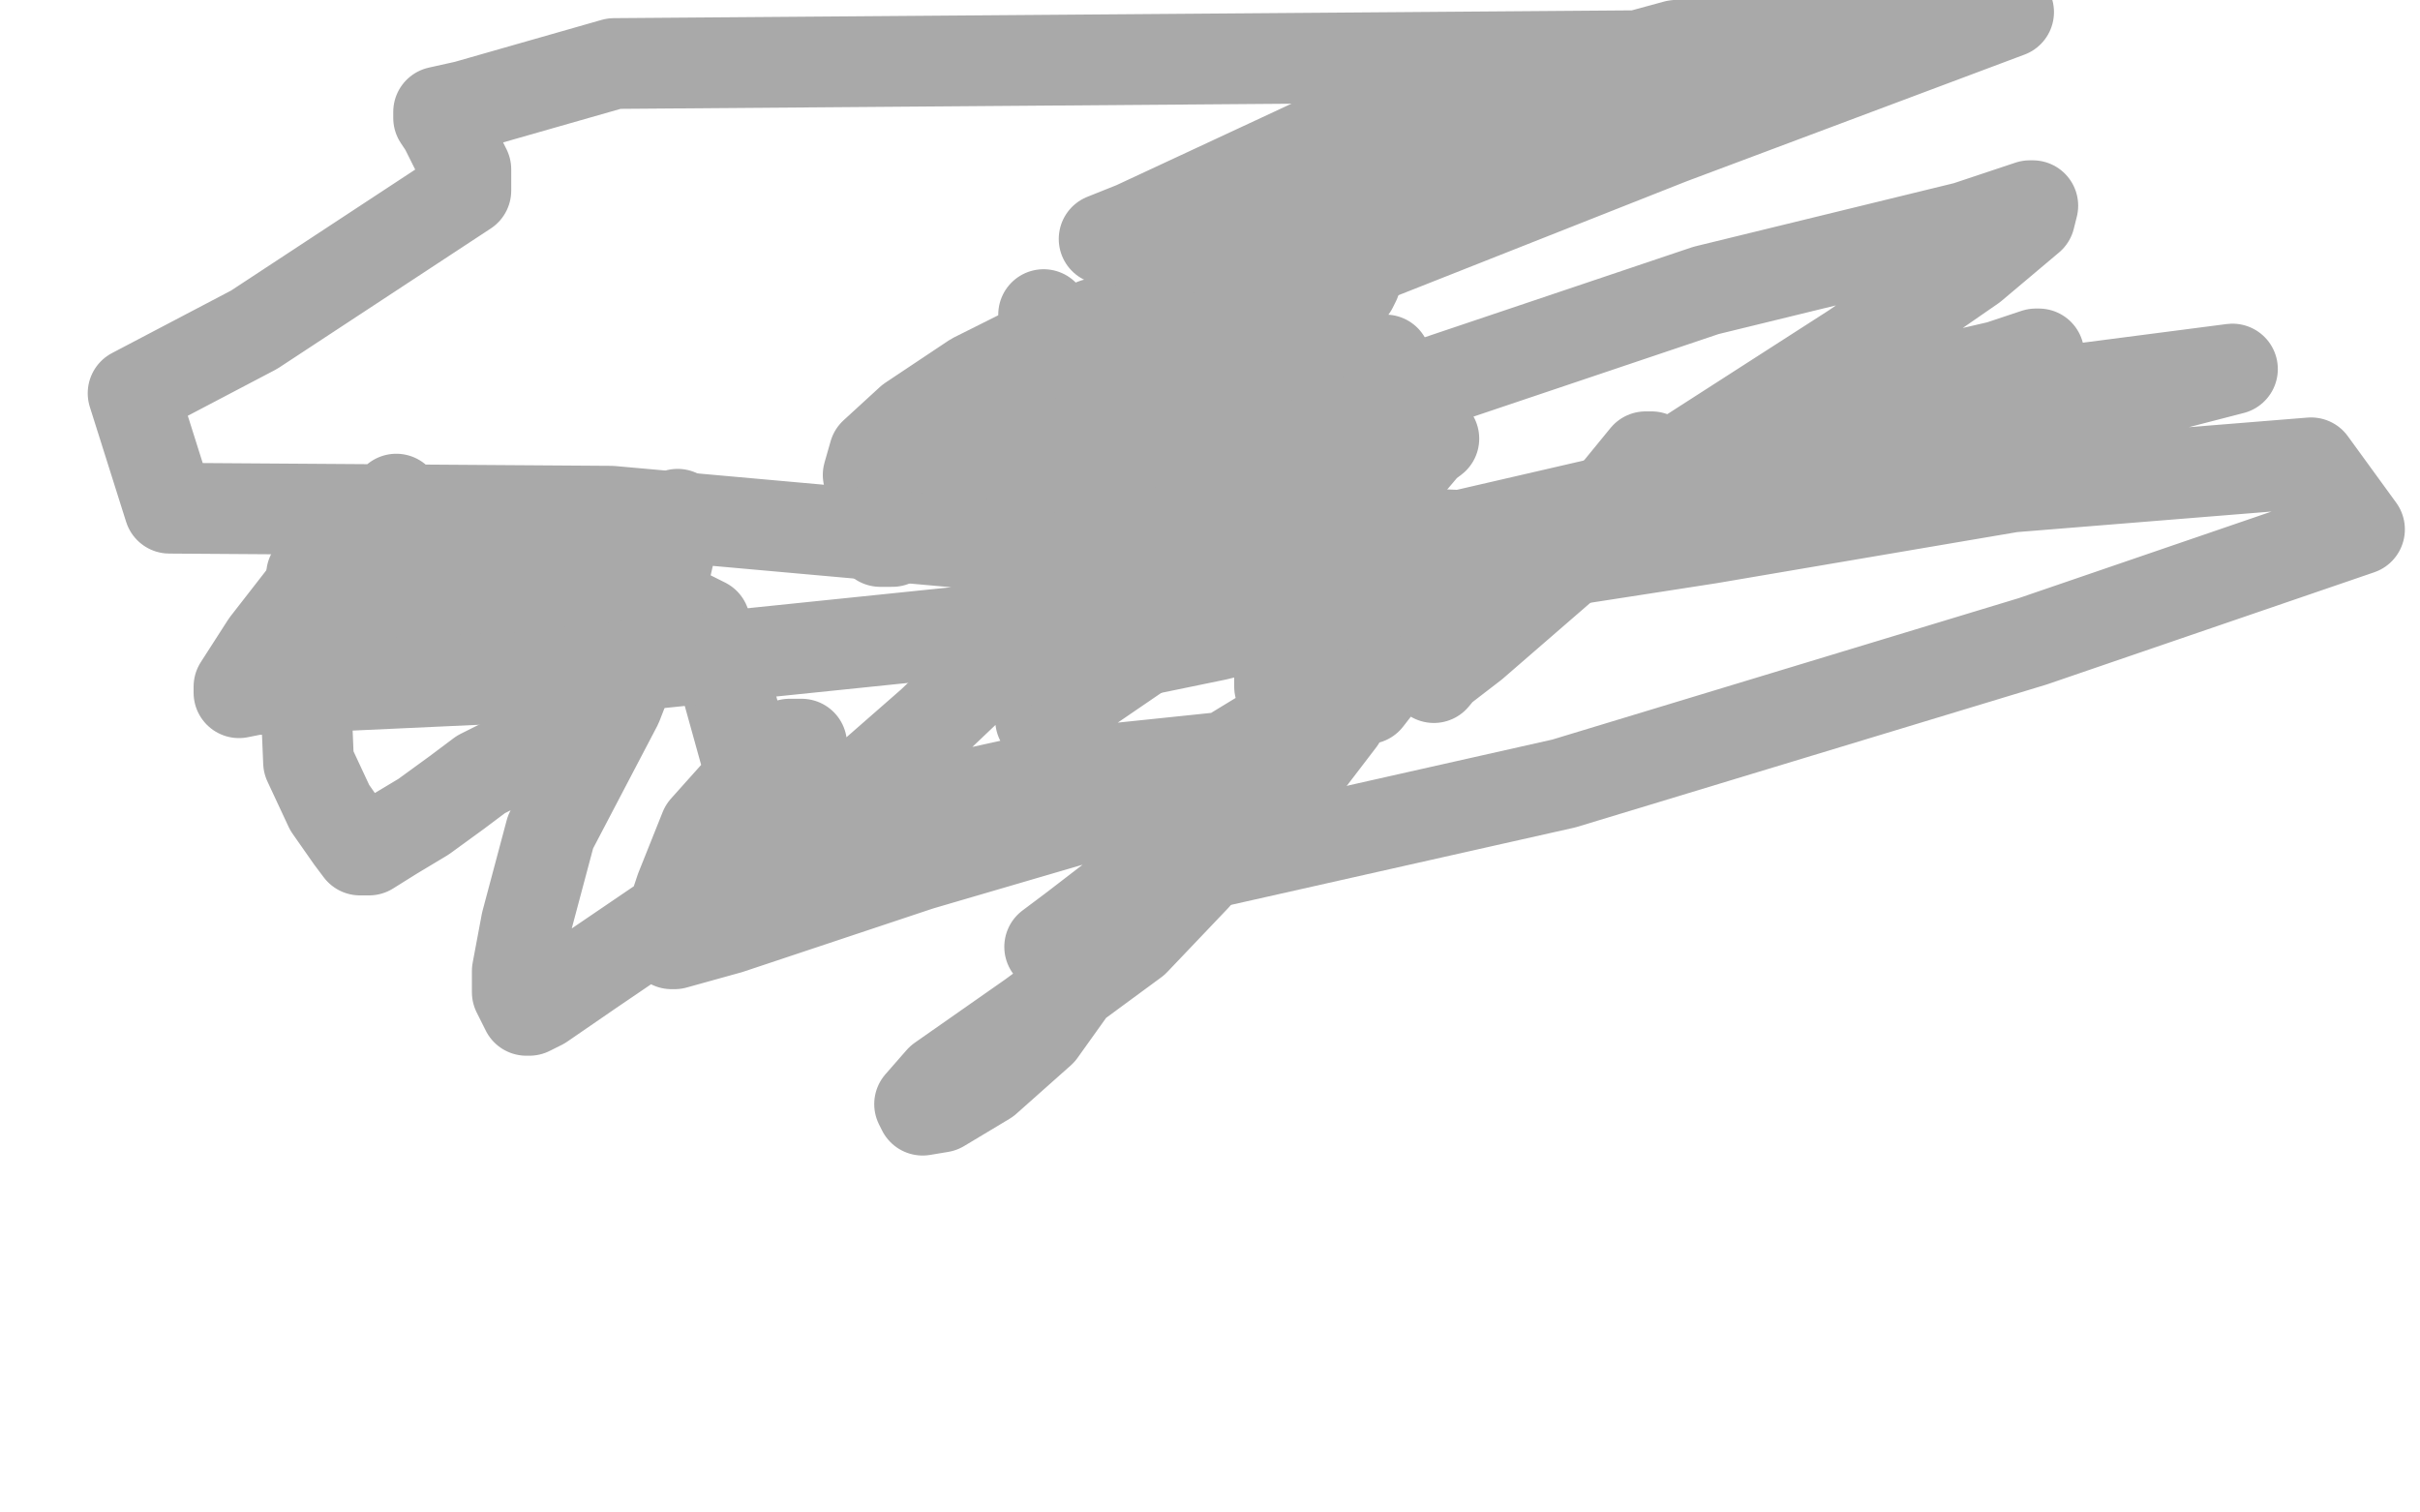
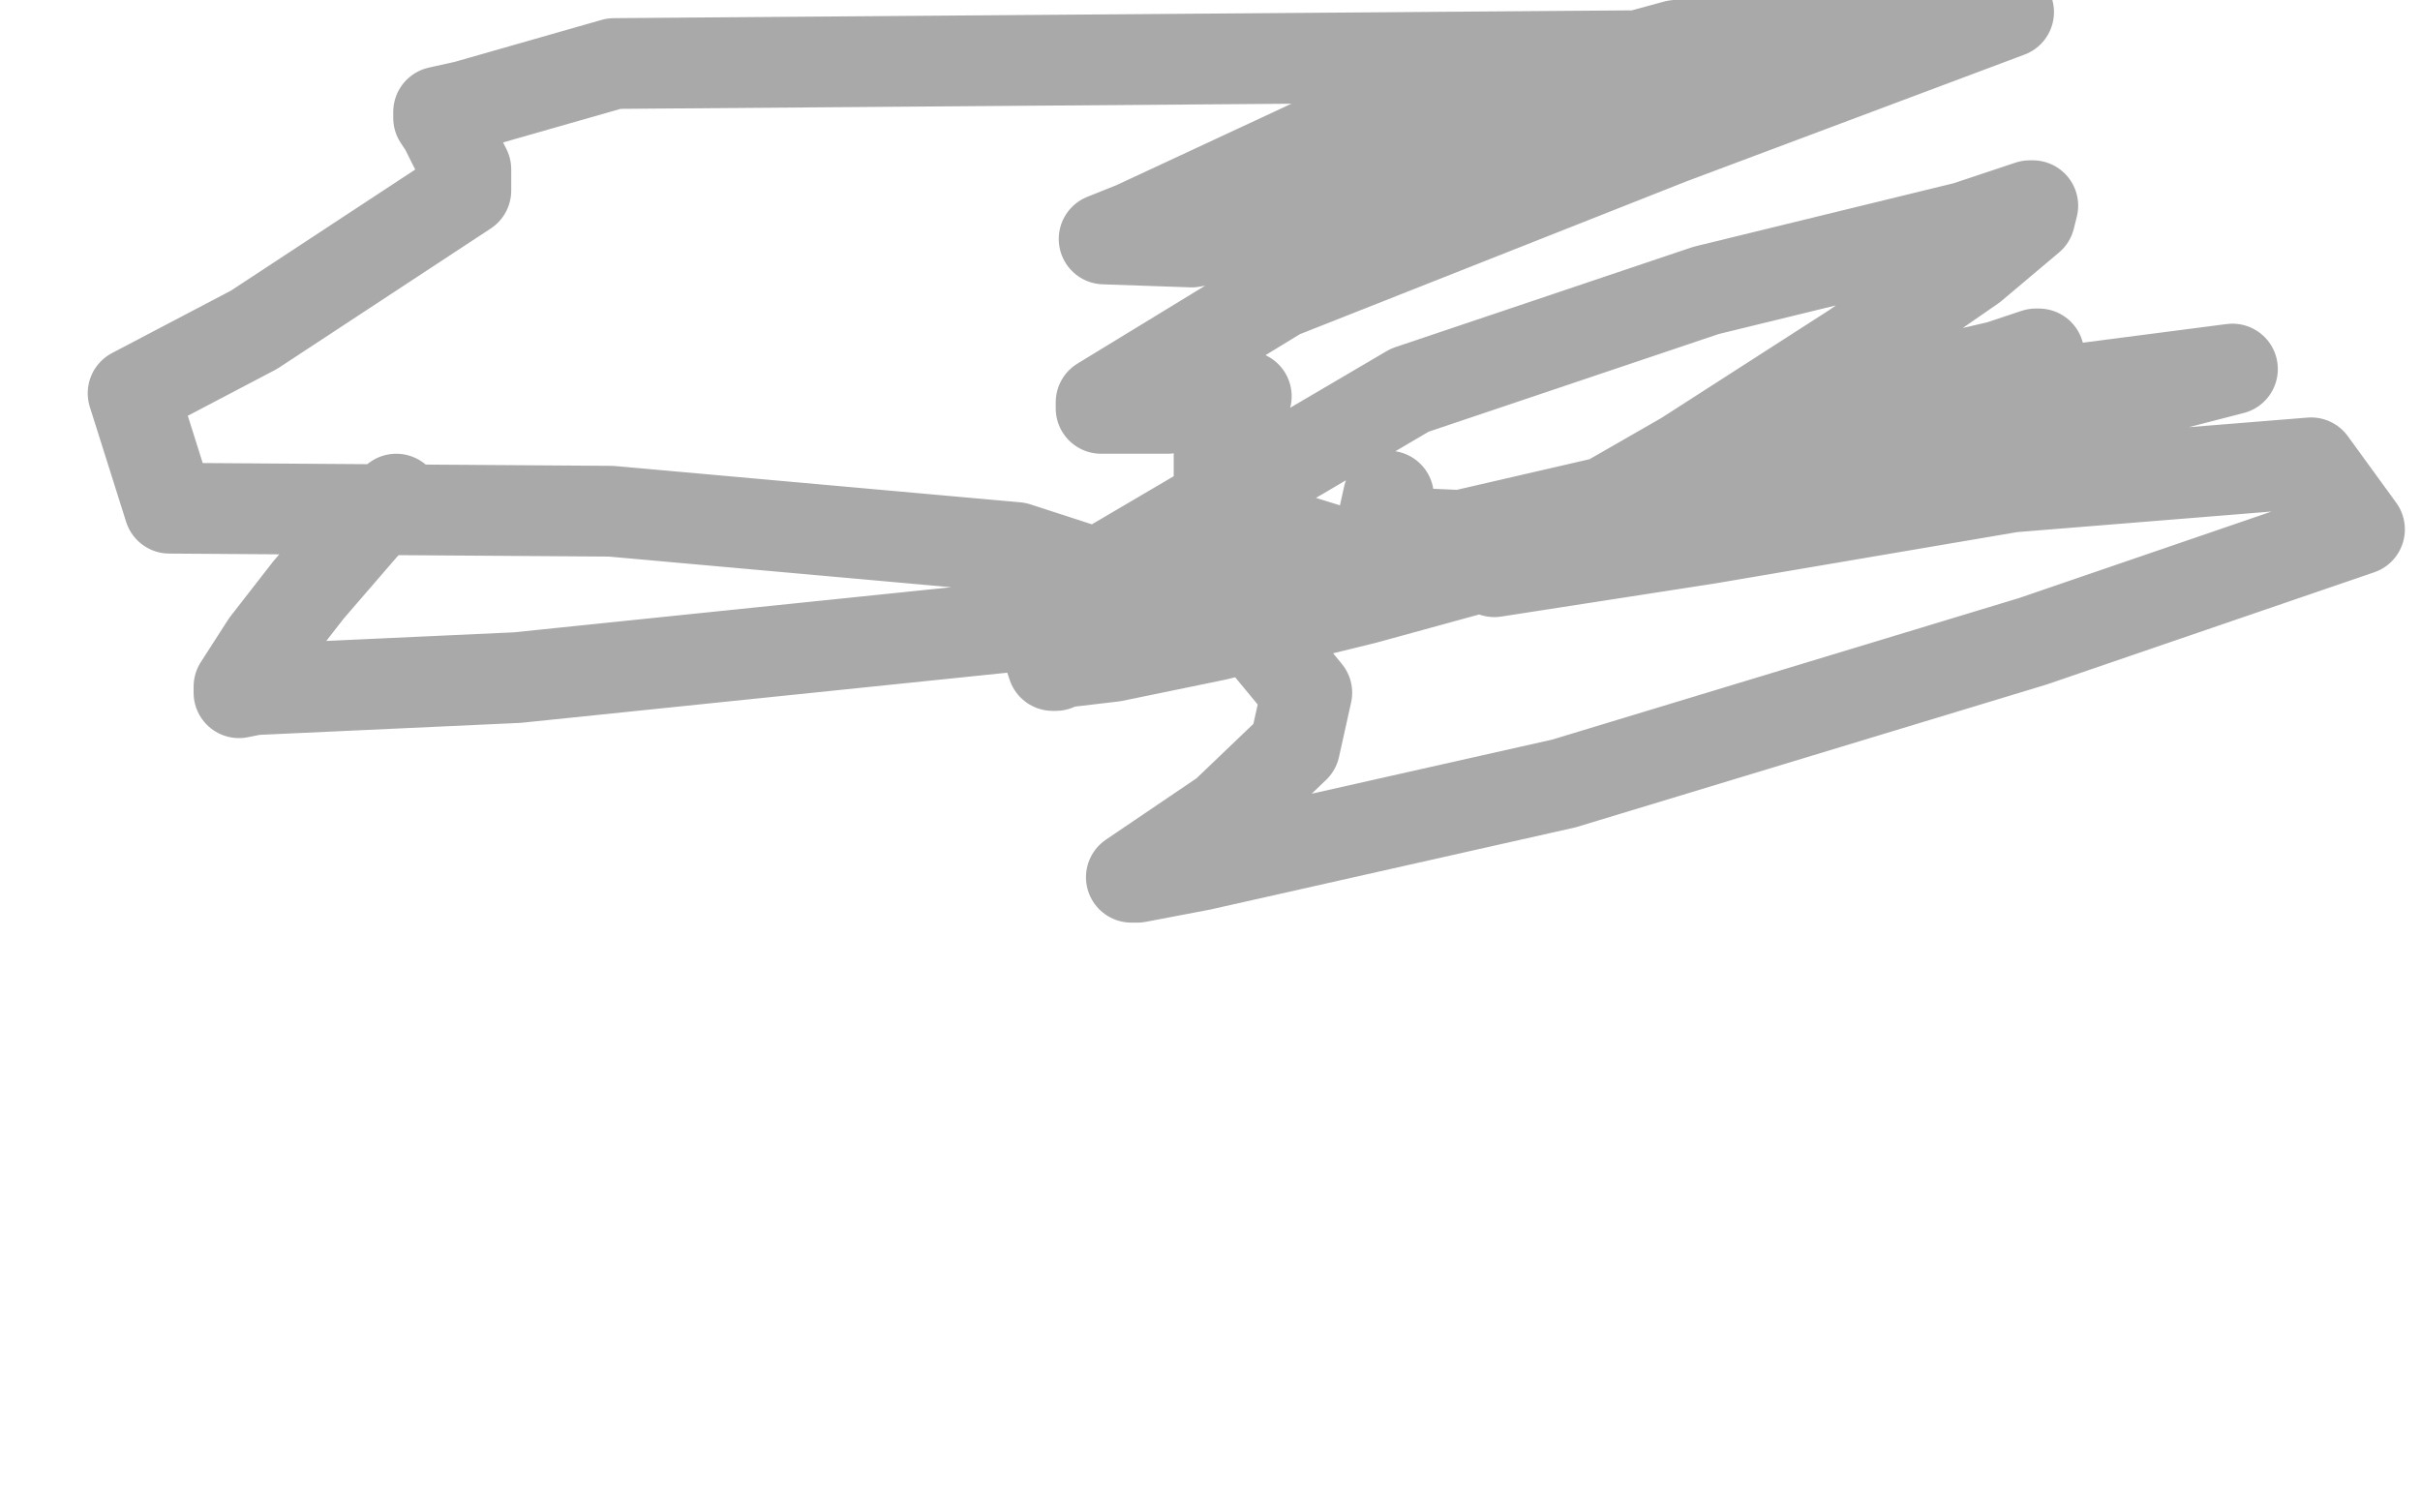
<svg xmlns="http://www.w3.org/2000/svg" width="800" height="500" version="1.1" style="stroke-antialiasing: false">
  <desc>This SVG has been created on https://colorillo.com/</desc>
-   <rect x="0" y="0" width="800" height="500" style="fill: rgb(255,255,255); stroke-width:0" />
-   <polyline points="345,104 345,105 345,105 345,128 345,128 344,156 344,156 342,177 342,181 344,197 346,203 348,211 351,223 353,238 353,243 353,245 353,246 353,248 353,249 353,251 350,254 344,257 336,263 329,266 321,271 313,275 307,277 302,280 291,284 280,285 268,285 260,284 259,283 259,282 258,279 253,271 250,262 246,248 241,230 238,219 233,206 225,202 200,196 158,195 121,198 103,203 101,203 101,202 102,200 102,196 103,192 103,191 103,190 103,192 101,206 101,228 102,252 109,267 116,277 119,281 120,281 122,281 130,276 140,270 151,262 159,256 167,252 173,247 178,242 182,235 184,233 184,232 185,229 185,228 185,227 187,225 199,206 209,191 214,182 222,172 224,170 223,175 218,197 204,233 182,275 174,305 171,321 171,328 174,334 175,334 179,332 195,321 220,304 252,285 300,267 350,256 398,251 417,249 421,249 422,251 421,257 410,273 395,290 375,311 341,336 311,357 304,365 305,367 311,366 326,357 344,341 364,313 374,298 376,292 377,292 377,293 368,297 355,307 347,313 356,316 364,314 389,295 430,255 443,238 447,230 445,229 444,229 441,229 427,237 386,262 304,286 241,307 223,312 222,312 228,302 243,279 260,258 265,247 265,246 261,246 257,249 250,255 233,274 225,294 223,300 228,300 243,291 276,267 308,239 328,220 337,213 339,212 339,213 327,218 322,219 319,221 322,221 324,216 349,186 396,140 436,108 447,95 448,93 441,88 433,87 411,88 382,100 331,133 288,156 287,157 289,150 301,139 322,125 344,114 362,107 367,106 369,106 369,111 362,123 343,140 314,159 293,174 291,179 295,179 310,173 351,151 419,130 455,120 458,119 458,123 454,128 439,150 432,173 424,190 427,199 441,202 475,197 527,179 538,172 538,171 536,171 526,175 494,196 469,214 453,228 451,230 452,231 459,222 499,195 534,164 546,154 546,151 544,151 535,162 517,187 487,213 474,223 474,224 479,218 489,205 496,194 500,188 503,186 506,185 511,183 514,182 514,181 515,180 516,179 511,180 504,183 481,194 450,214 426,225 424,227 423,227 423,223 431,202 449,178 462,158 473,145 474,145 470,148 449,165 413,191 353,232 344,238 345,236 358,220 393,194 431,168 459,152 468,147 467,149 459,164" style="fill: none; stroke: #a9a9a9; stroke-width: 30; stroke-linejoin: round; stroke-linecap: round; stroke-antialiasing: false; stroke-antialias: 0; opacity: 1.0" />
  <polyline points="459,164 457,173 460,176 483,177 561,159 618,131 661,121 673,117 674,117 673,118 667,121 620,145 563,163 502,184 451,198 402,210 368,217 351,219 349,220 348,220 347,217 347,210 348,204 369,186 466,129 564,96 650,75 671,68 672,68 671,72 652,88 613,115 557,151 503,182 494,189 565,178 665,161 764,153 780,175 672,212 517,259 397,286 376,290 374,290 405,269 428,247 432,229 413,206 336,181 202,169 56,168 44,130 84,109 154,63 154,56 147,42 145,39 145,38 145,37 154,35 203,21 595,18 479,64 394,80 365,79 375,75 433,48 554,15 664,4 552,46 423,97 364,133 364,135 370,135 386,135 408,131 412,131 411,134 406,140 403,150 403,161 418,175 463,189 518,181 582,153 684,129 738,122 587,161 365,204 171,224 84,228 79,229 79,227 88,213 102,195 121,173 131,165" style="fill: none; stroke: #a9a9a9; stroke-width: 30; stroke-linejoin: round; stroke-linecap: round; stroke-antialiasing: false; stroke-antialias: 0; opacity: 1.0" />
</svg>